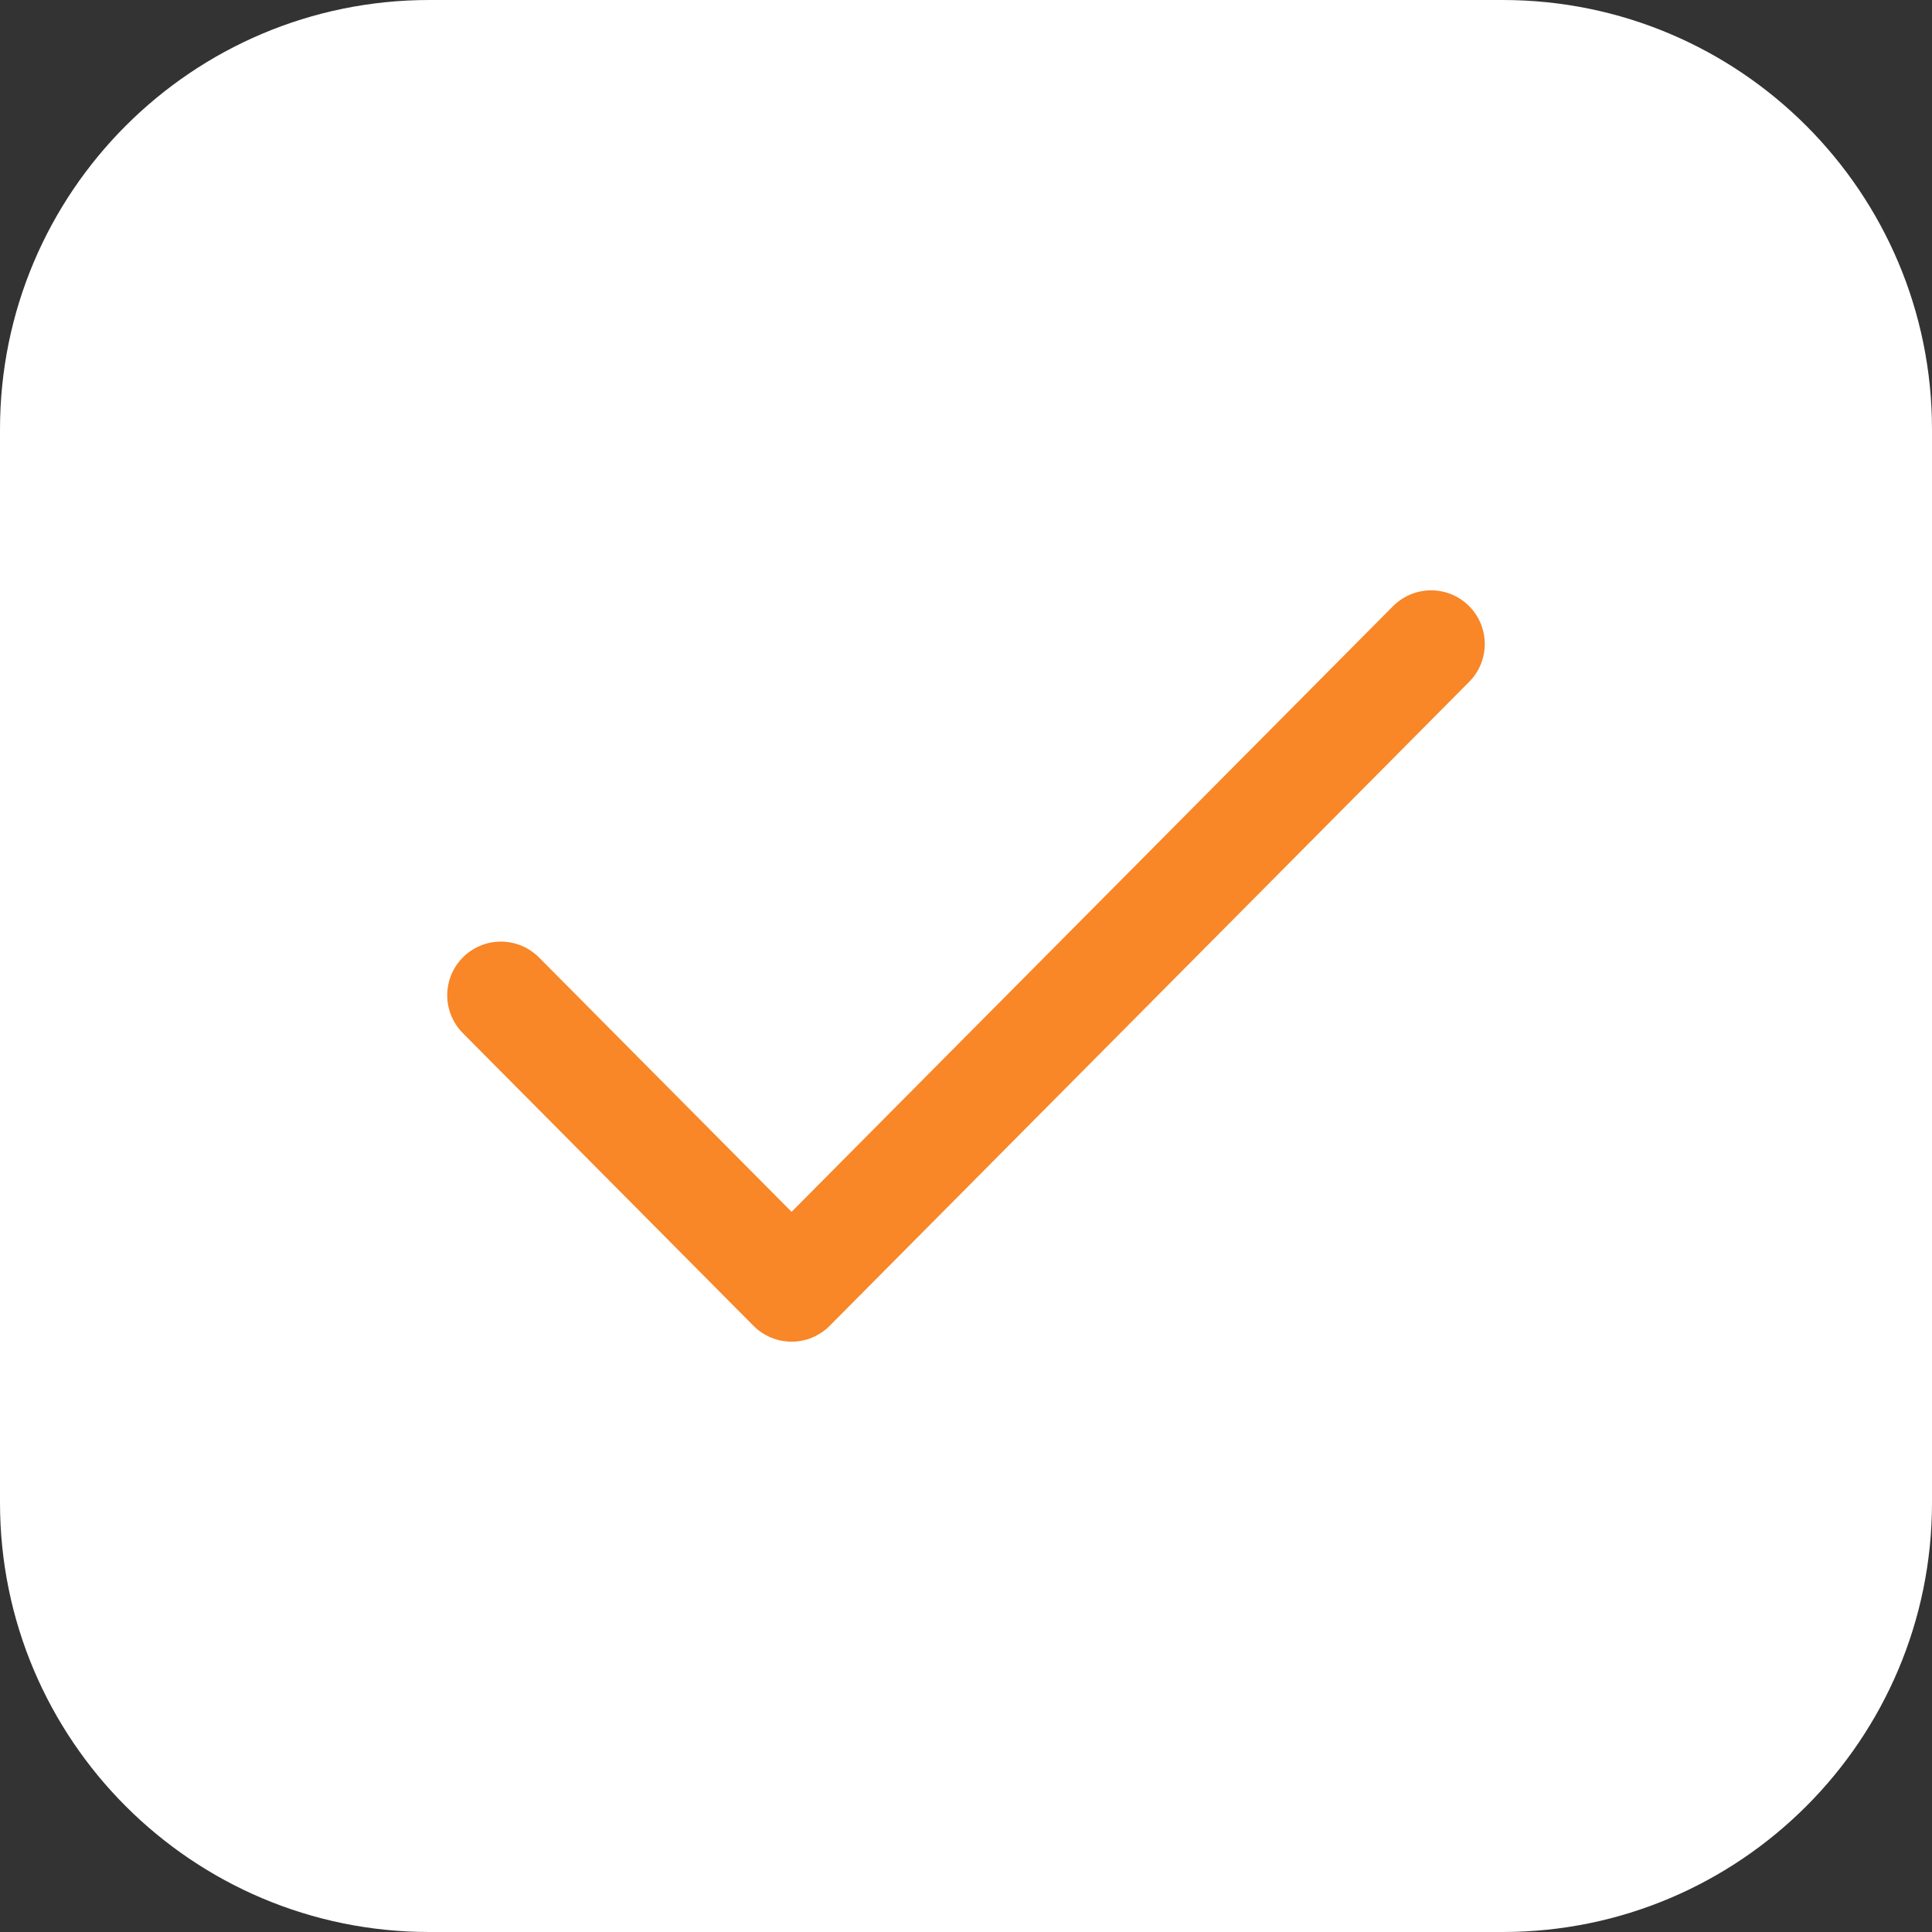
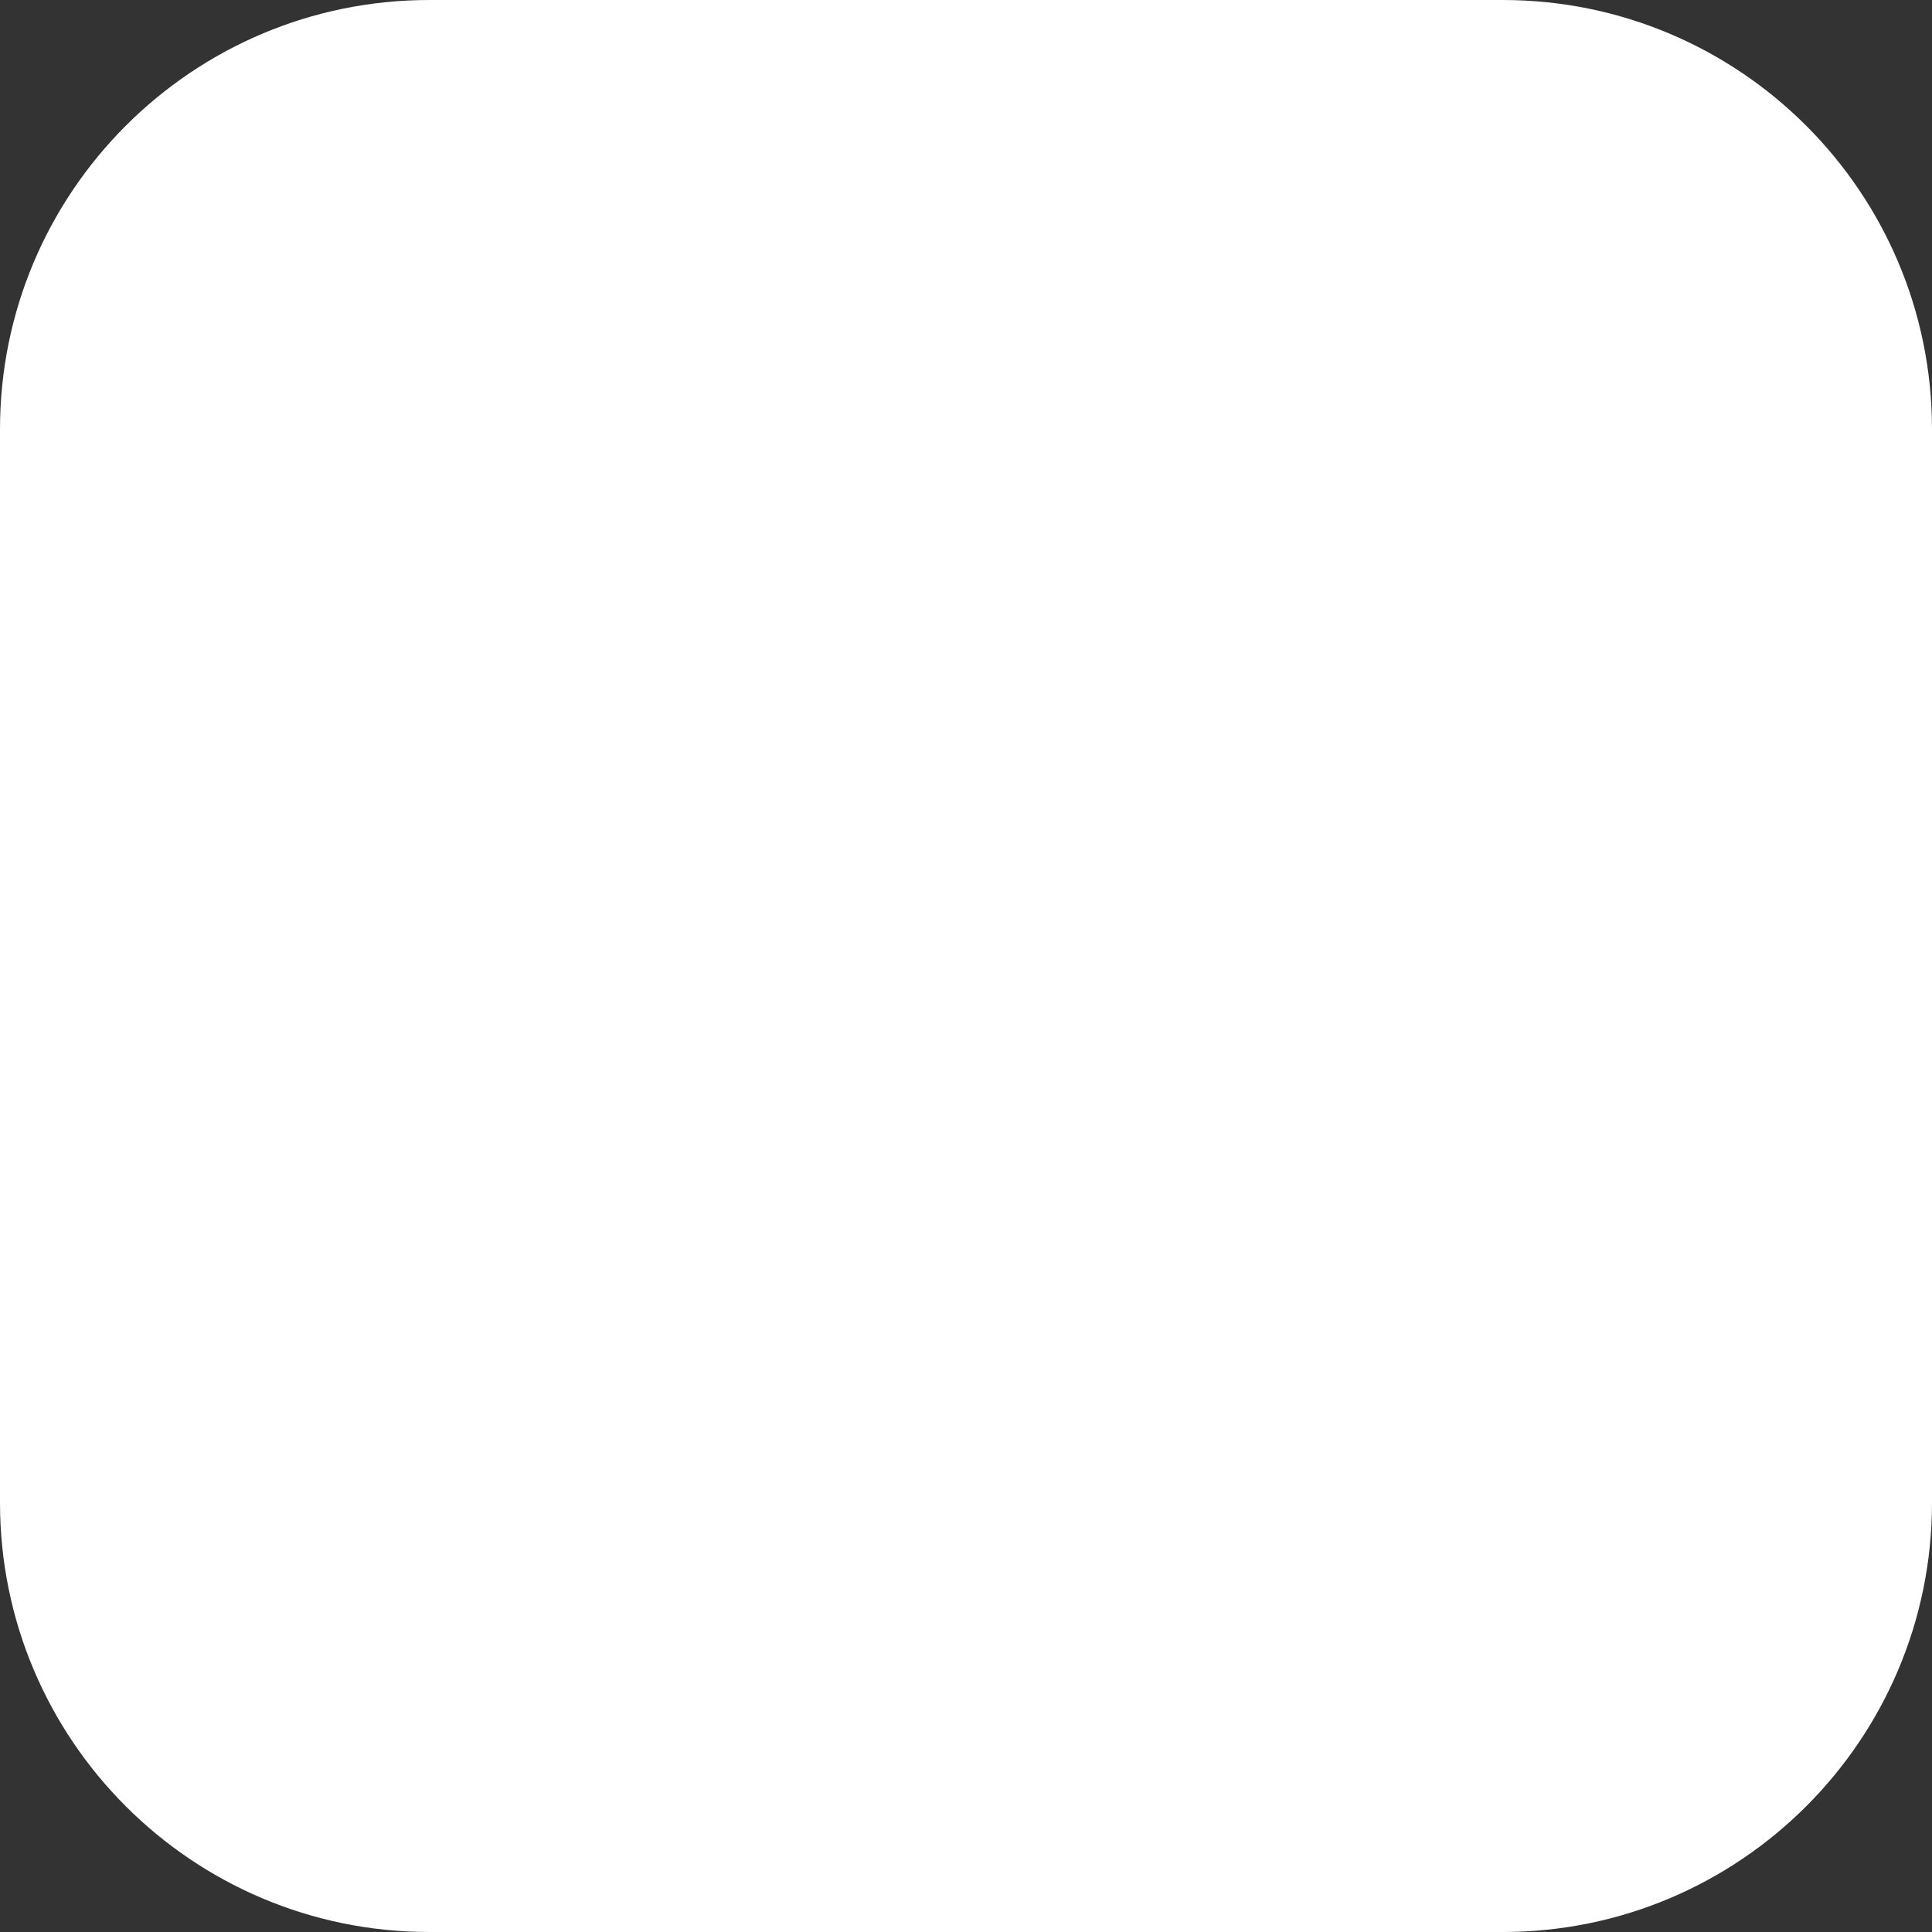
<svg xmlns="http://www.w3.org/2000/svg" width="54" height="54" viewBox="0 0 54 54" fill="none">
  <rect x="0" y="0" width="54" height="54" fill="#333333" stroke="none" />
  <path d="M0 12C0 5.373 5.373 0 12 0H42C48.627 0 54 5.373 54 12V42C54 48.627 48.627 54 42 54H12C5.373 54 0 48.627 0 42V12Z" fill="white" />
  <g clip-path="url(#clip0_7374_1804)">
-     <path d="M40 18L22.125 36L14 27.818" stroke="#F98627" stroke-width="3" stroke-linecap="round" stroke-linejoin="round" />
-   </g>
+     </g>
  <defs>
    <clipPath id="clip0_7374_1804">
      <rect width="36" height="36" fill="white" transform="translate(9 9)" />
    </clipPath>
  </defs>
</svg>